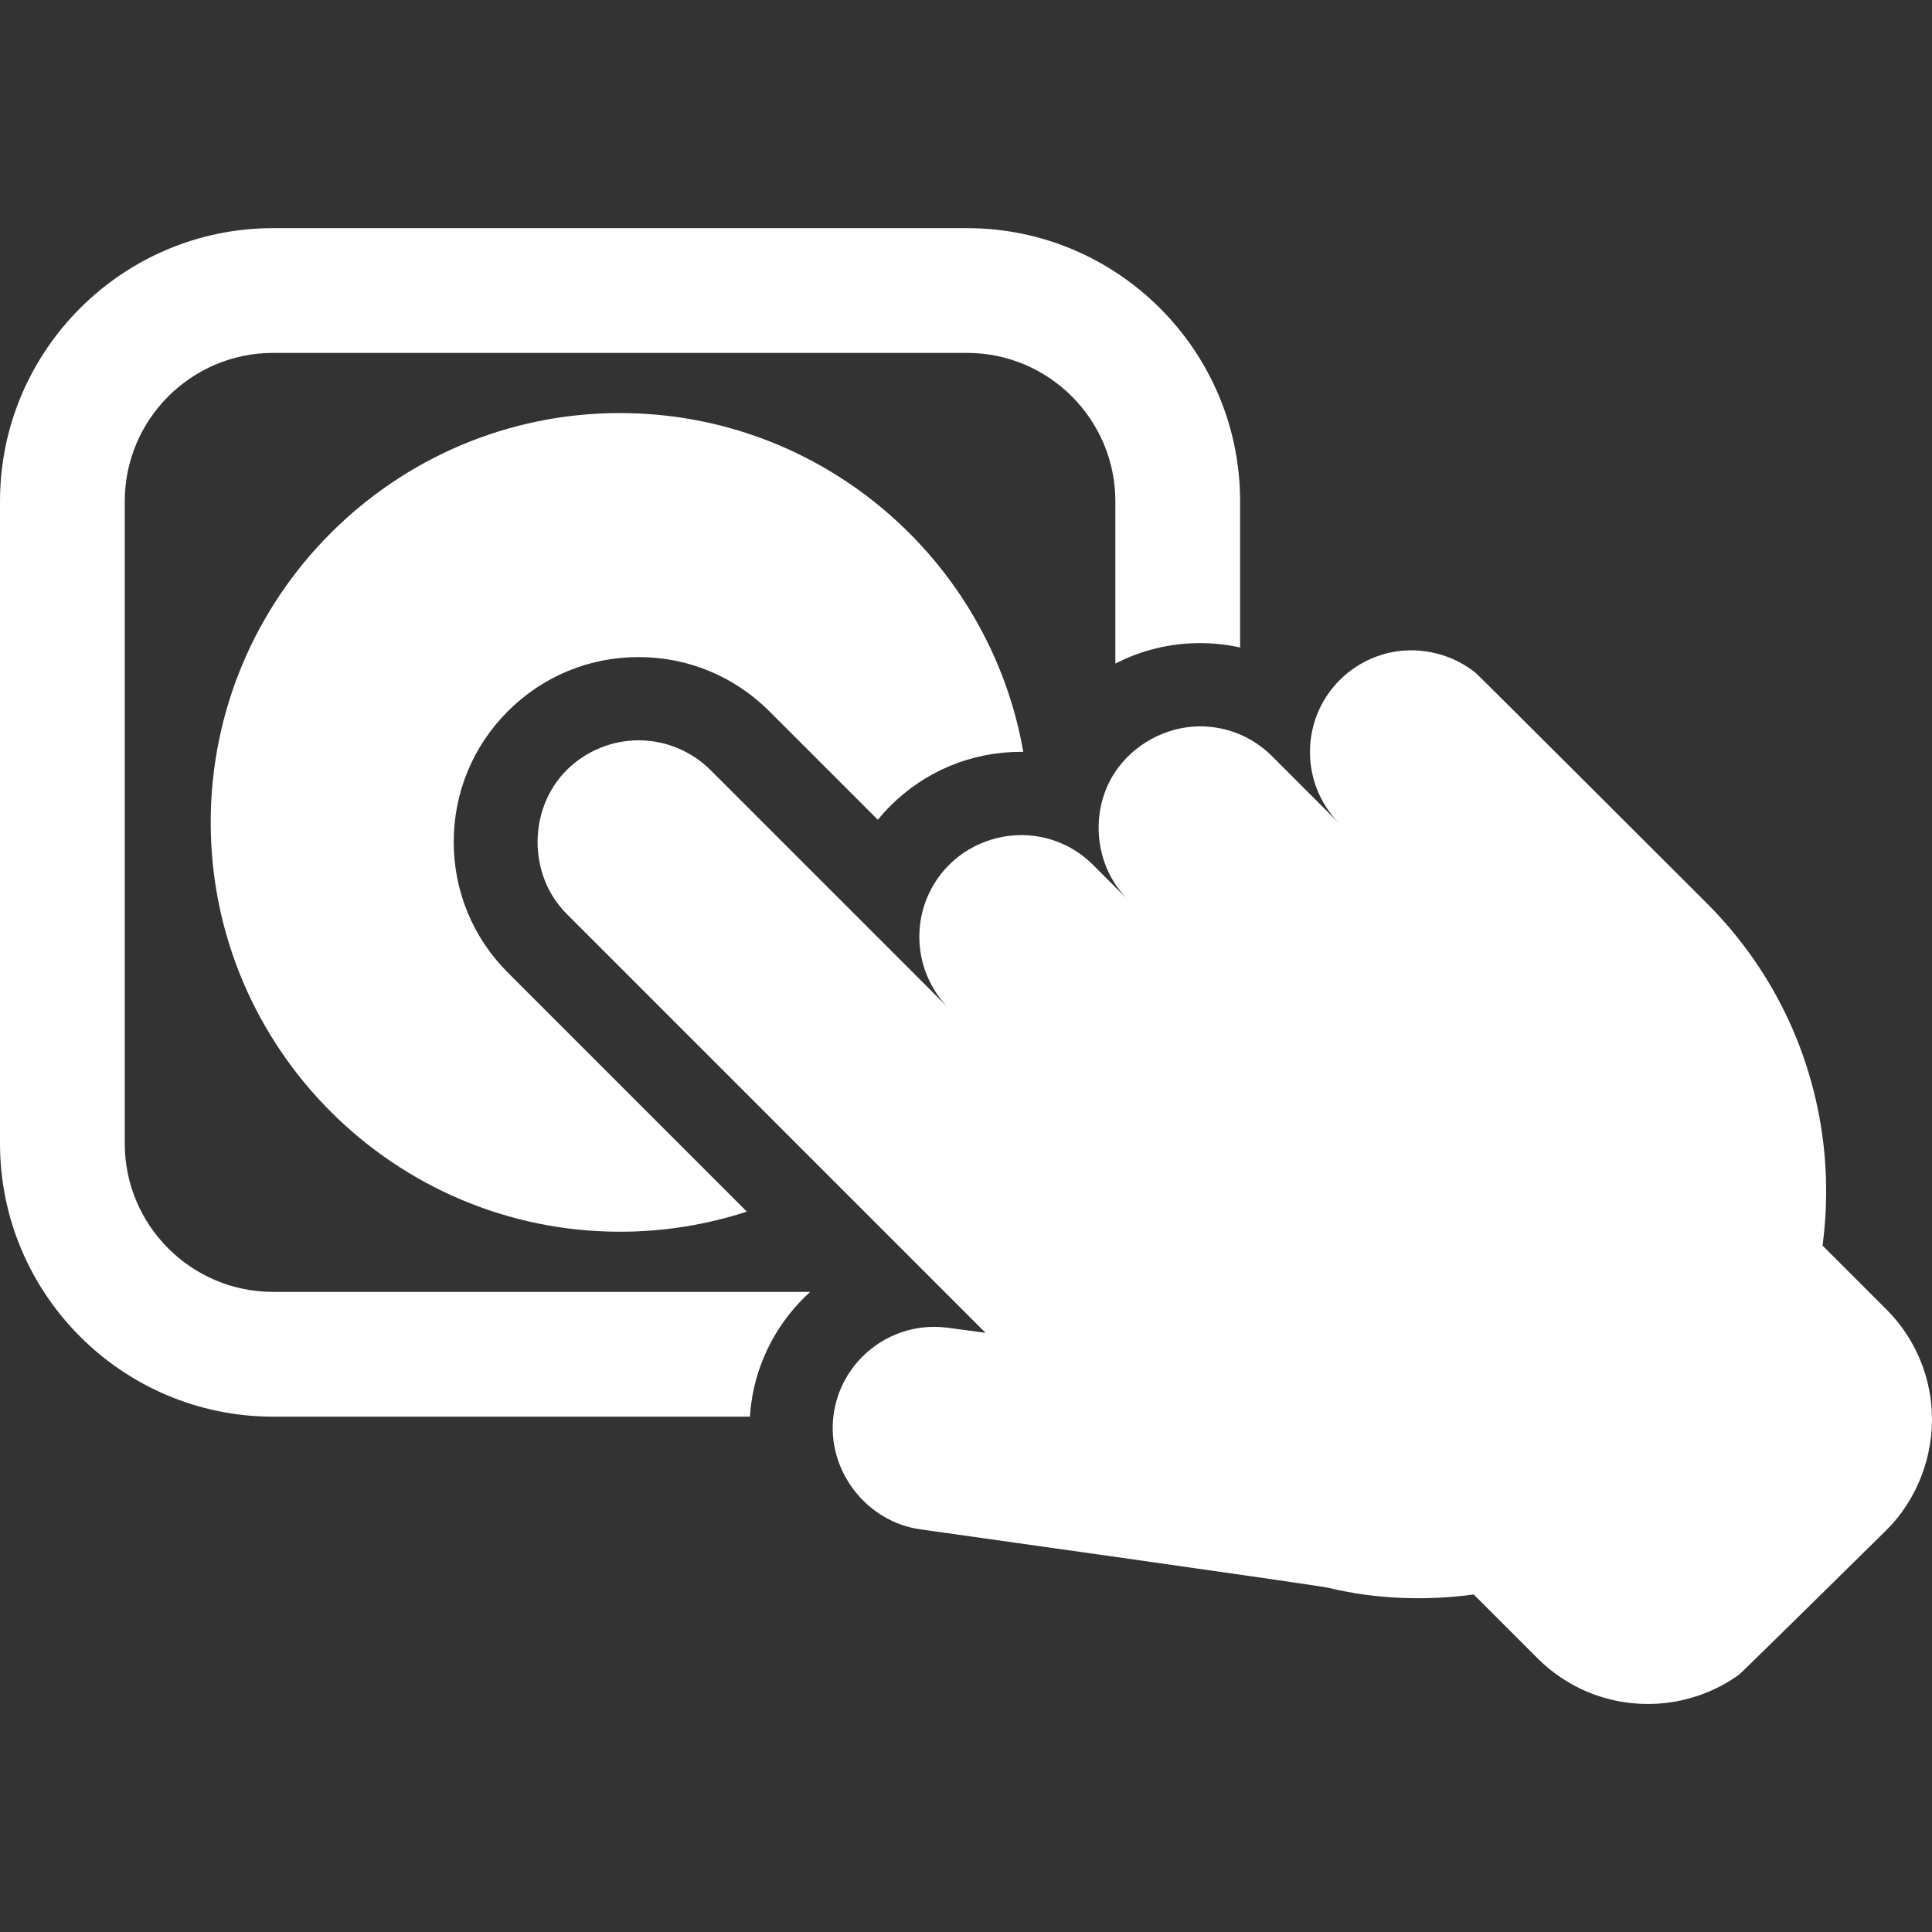
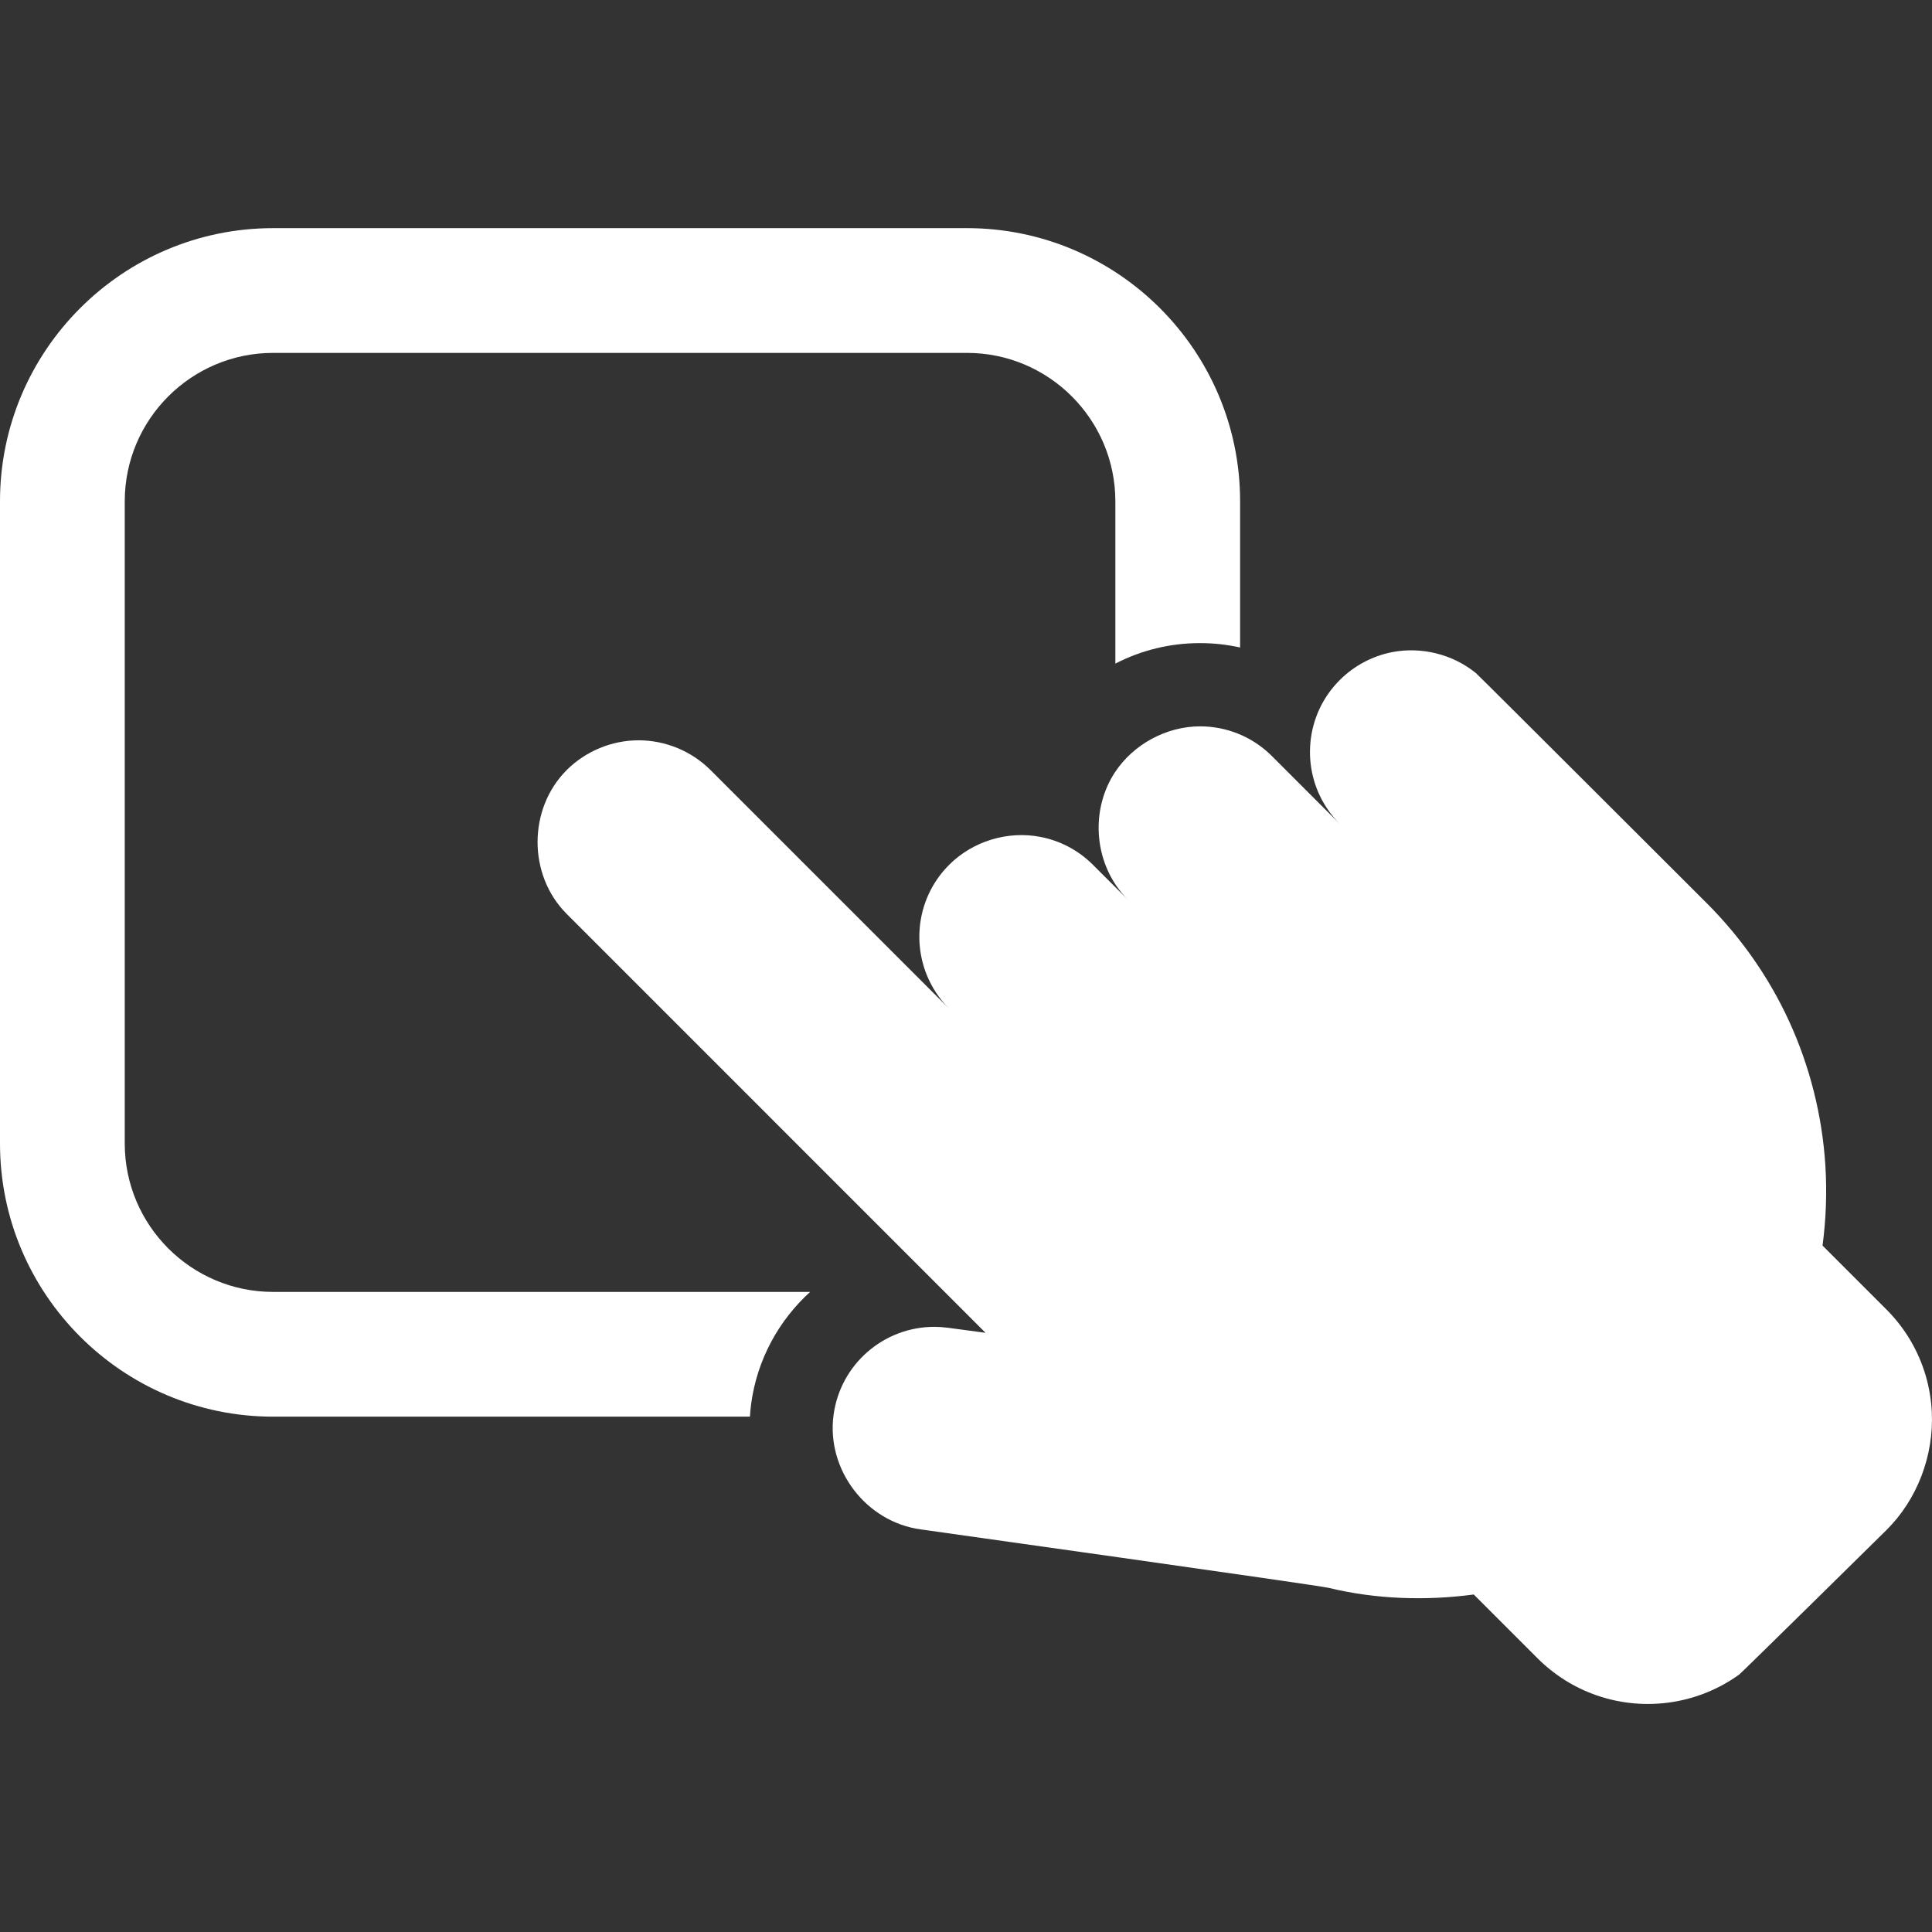
<svg xmlns="http://www.w3.org/2000/svg" id="Layer_1" version="1.1" viewBox="0 0 512 512">
  <rect x="0" y="0" width="512" height="512" fill="#333333" stroke="none" />
  <defs>
    <style>
      .st0 {
        fill: #fff;
      }
    </style>
  </defs>
  <path class="st0" d="M256.26,60.46H72.38C32.47,60.46,0,92.93,0,132.84v170.21c0,39.91,32.47,72.38,72.38,72.38h126.36c.07-1.12.17-2.25.32-3.37,1.58-11.78,7.33-22.14,15.63-29.69H72.38c-21.68,0-39.32-17.64-39.32-39.32v-170.21c0-21.68,17.64-39.32,39.32-39.32h183.88c21.68,0,39.32,17.64,39.32,39.32v43.02c6.86-3.54,14.5-5.43,22.44-5.43,3.62,0,7.17.4,10.62,1.16v-38.75c0-39.91-32.47-72.38-72.38-72.38Z" />
-   <path class="st0" d="M164.32,109.46c-59.82,0-108.48,48.67-108.48,108.48s48.67,108.48,108.48,108.48c11.72,0,23.01-1.88,33.6-5.33l-63.33-63.33c-9.25-9.25-14.35-21.56-14.35-34.64s5.1-25.39,14.35-34.64c9.25-9.25,21.56-14.35,34.64-14.35s25.39,5.1,34.64,14.35l28.76,28.76c1.03-1.26,2.13-2.48,3.3-3.65,9.25-9.25,21.56-14.35,34.64-14.35.2,0,.4.01.61.02-8.88-50.94-53.42-89.79-106.87-89.79Z" />
  <path class="st0" d="M511.95,374.25c-.16-3.32-.71-6.62-1.65-9.79-1.89-6.4-5.36-12.42-10.41-17.47-5.63-5.63-11.27-11.27-16.9-16.9.94-7.04,1.19-14.15.75-21.23-.83-13.21-4.13-26.33-9.67-38.36-5.32-11.54-12.71-22.08-21.69-31.07,0,0-60.55-60.49-61.26-61.06-6.1-4.97-14.4-7.05-22.16-5.55-5.25,1.02-10.13,3.62-13.91,7.4-4.61,4.6-7.2,10.46-7.77,16.48-.58,6.01.86,12.18,4.32,17.42.99,1.49,2.14,2.91,3.45,4.23l-5.99-5.99-11.98-11.98c-5.26-5.26-12.16-7.89-19.06-7.89-8.86,0-17.63,4.73-22.51,12.12-6.01,9.1-5.76,21.37.45,30.3.89,1.28,1.9,2.49,3,3.59,0,0-3.38-3.38-3.38-3.38l-2.83-2.83-3.1-3.1c-3.95-3.95-8.81-6.41-13.91-7.4-8.69-1.68-17.92,1.11-24.21,7.4-3.95,3.95-6.41,8.81-7.4,13.91-.99,5.1-.49,10.42,1.48,15.29.33.81.7,1.61,1.11,2.39.82,1.57,1.81,3.07,2.96,4.48.57.71,1.19,1.39,1.85,2.05l-63.23-63.23c-5.03-5.03-11.95-7.89-19.06-7.89s-14.03,2.87-19.06,7.89c-10.25,10.25-10.33,27.79,0,38.12,0,0,111.01,111.01,111,111.01l-9.98-1.34c-1.21-.16-2.42-.24-3.62-.24-13.29,0-24.87,9.83-26.68,23.38-1.94,14.5,8.64,28.35,23.13,30.3,0,0,105.13,14.77,108.08,15.49,12.45,3.03,25.78,3.46,38.45,1.76,0,0,16.9,16.9,16.9,16.9,4.4,4.4,9.78,7.79,15.67,9.83,6.5,2.25,13.41,2.84,20.19,1.75,6.34-1.02,12.41-3.52,17.61-7.29.64-.46,38.96-38.22,38.96-38.23,8.19-8.08,12.61-19.77,12.06-31.24Z" />
</svg>